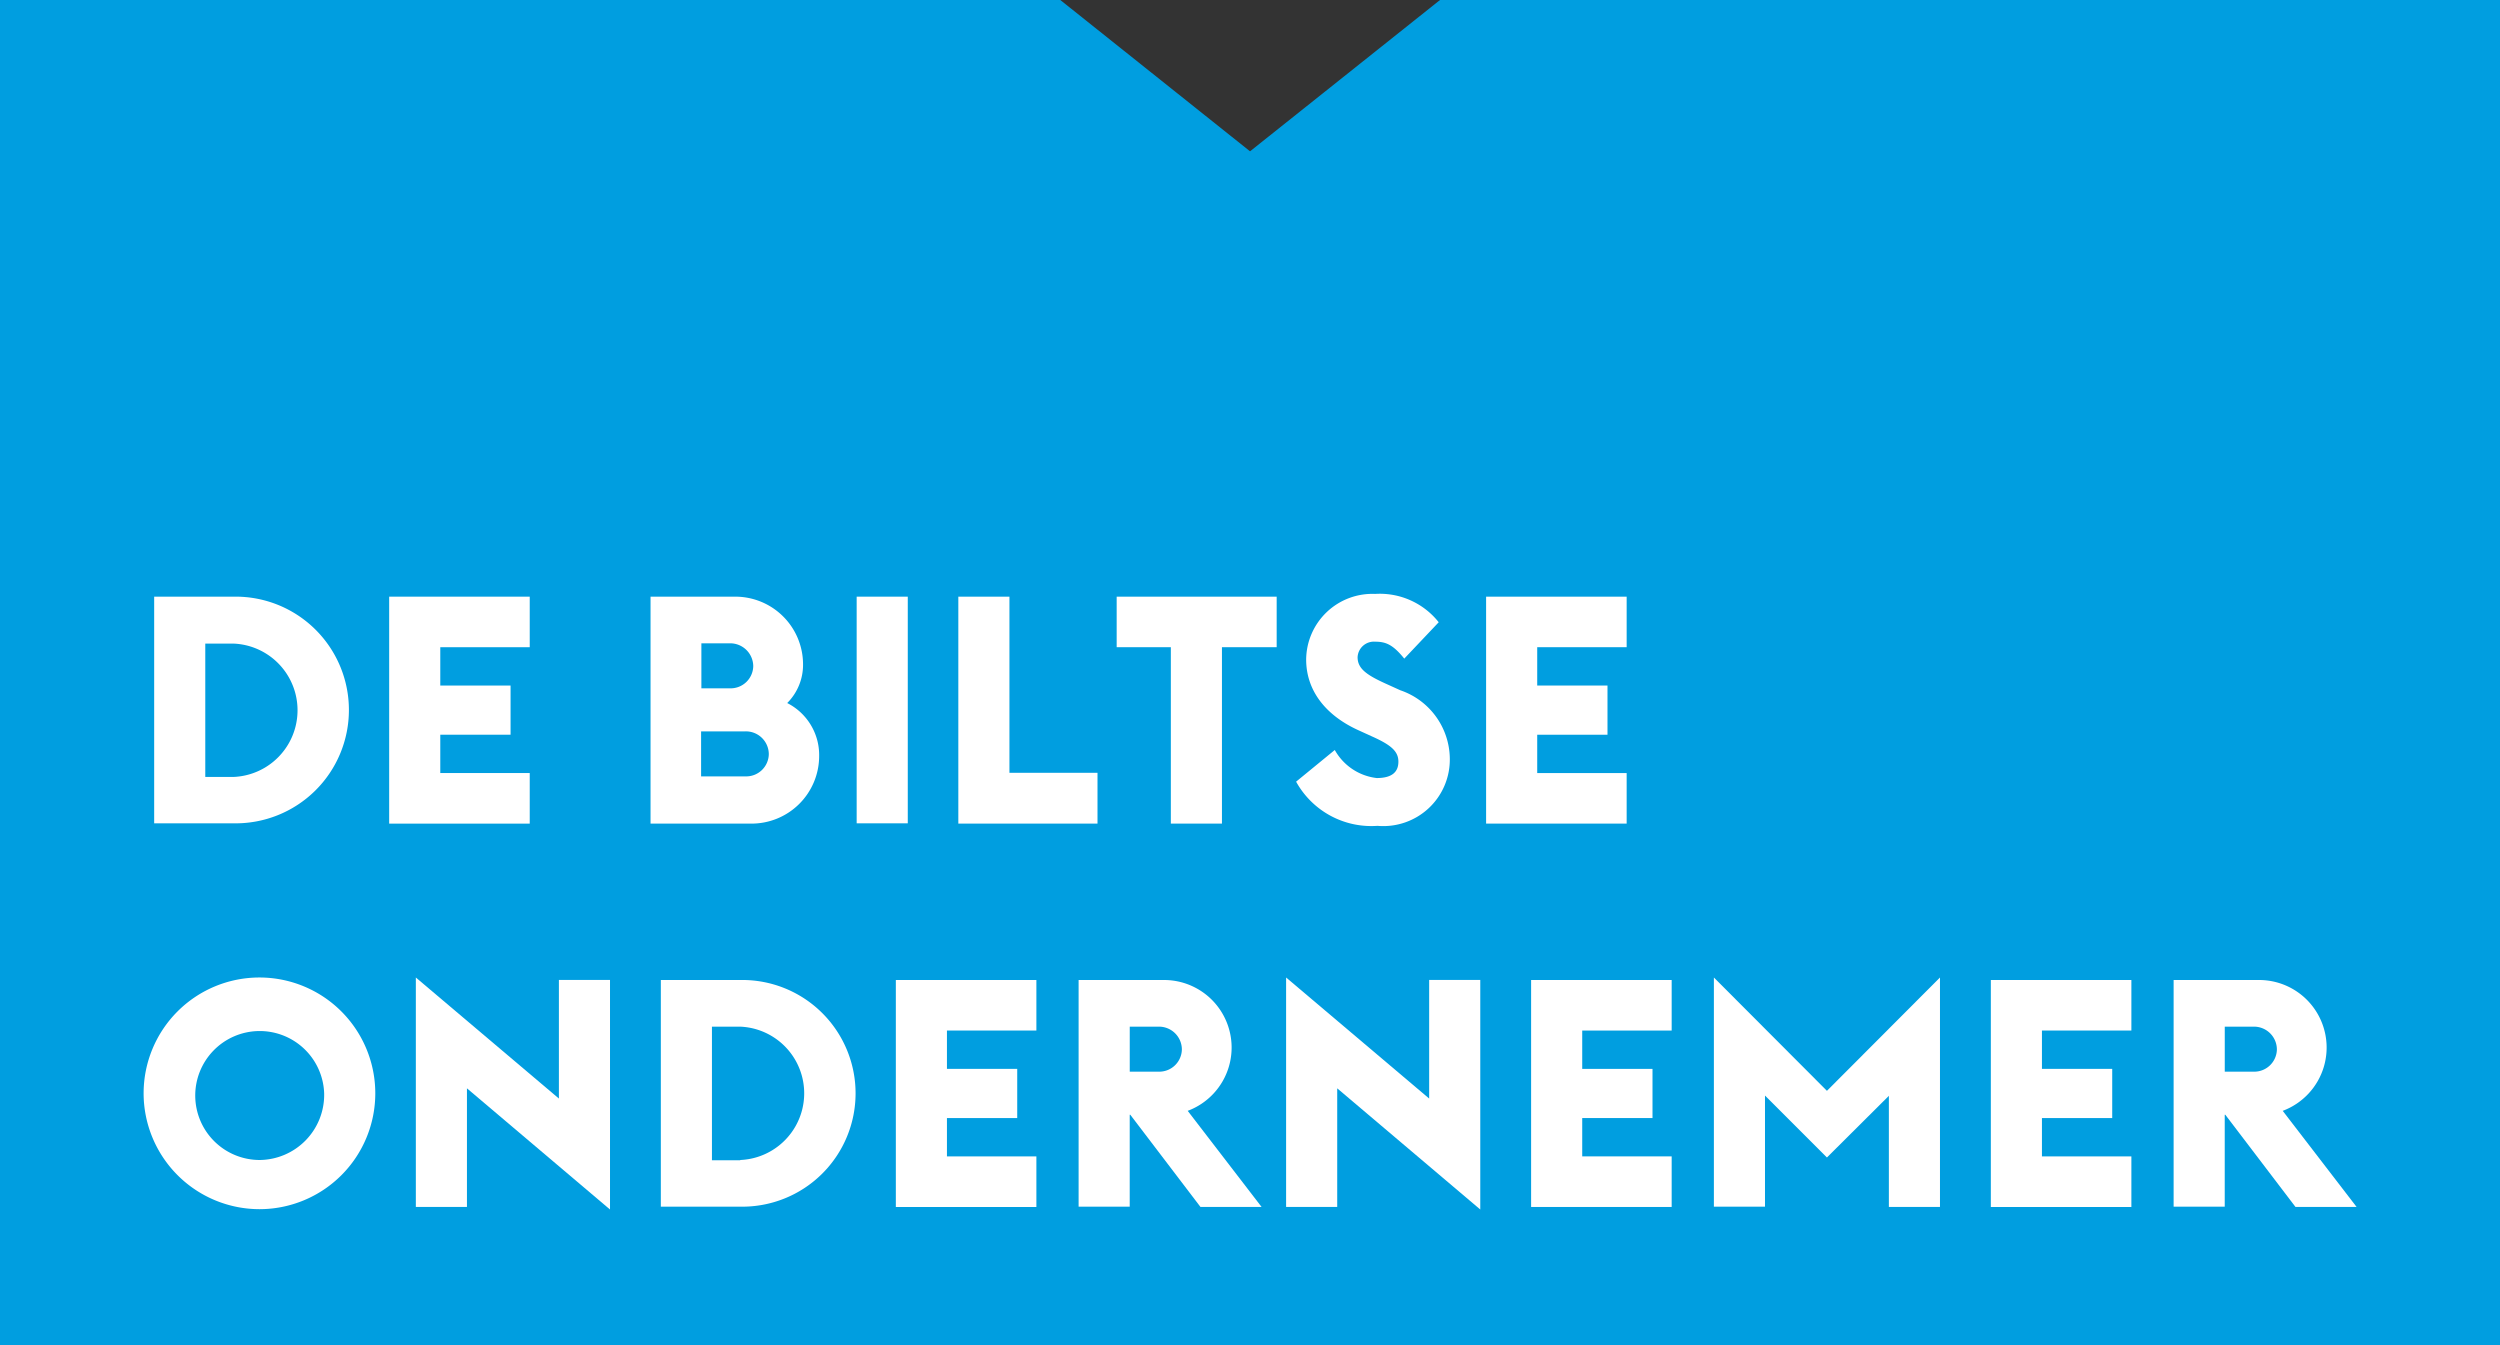
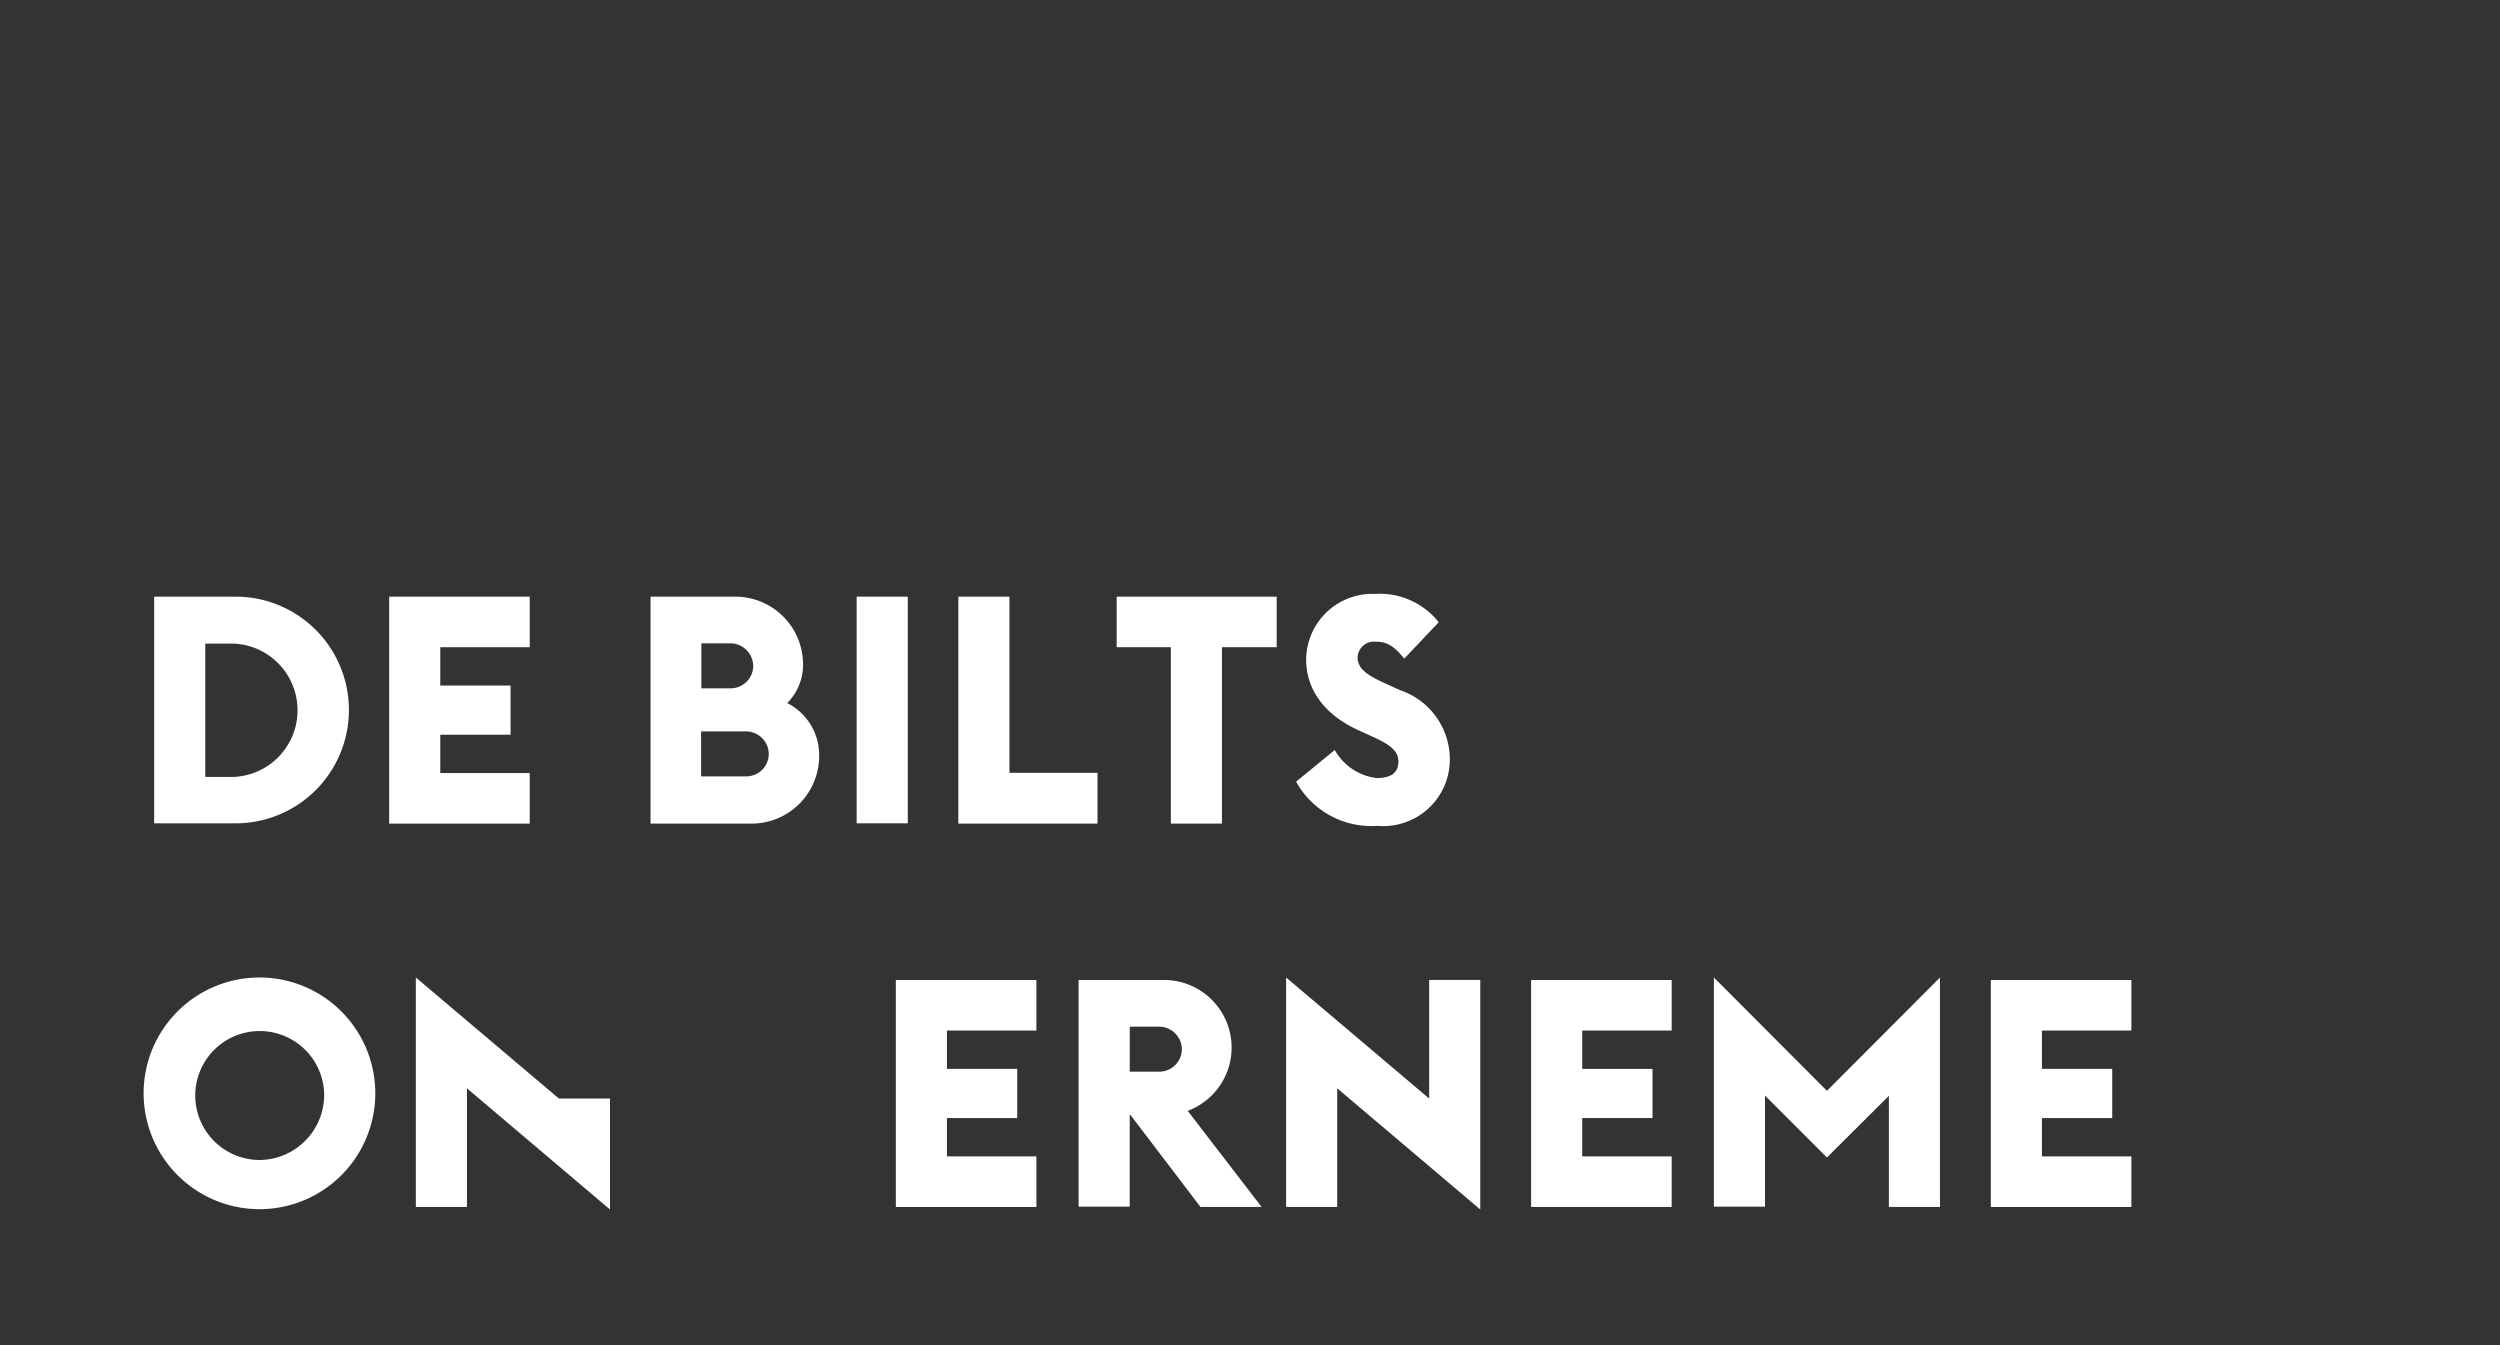
<svg xmlns="http://www.w3.org/2000/svg" width="148.699" height="80" viewBox="0 0 148.699 80">
  <rect x="0" y="0" width="148.699" height="80" fill="#333333" stroke="none" />
  <g id="Logo" transform="translate(-300 0)">
-     <path id="Path_163" data-name="Path 163" d="M87.351,2.3l-11.3,9-11.285-9H1.7v80H150.4V2.3Z" transform="translate(298.3 -2.3)" fill="#009ee0" />
    <g id="Group_100" data-name="Group 100" transform="translate(308.542 35.324)">
      <path id="Path_164" data-name="Path 164" d="M57.2,217.1h4.725a6.742,6.742,0,1,1,0,13.482H57.2Zm4.725,10.723a3.969,3.969,0,0,0,0-7.931H60.24v7.931Z" transform="translate(-56.572 -216.935)" fill="#fff" />
      <path id="Path_165" data-name="Path 165" d="M141.8,217.1h8.36v3.007h-5.32v2.28h4.18v2.924h-4.18v2.28h5.32V230.6H141.8Z" transform="translate(-127.194 -216.935)" fill="#fff" />
      <path id="Path_166" data-name="Path 166" d="M235.8,217.1h5.072a4.03,4.03,0,0,1,4.015,4.015,3.213,3.213,0,0,1-.942,2.313,3.467,3.467,0,0,1,1.9,3.156,4.023,4.023,0,0,1-4.081,4.015h-5.948V217.1Zm4.725,5.452a1.346,1.346,0,0,0,1.4-1.322,1.372,1.372,0,0,0-1.4-1.355H238.84v2.677Zm.925,5.238a1.346,1.346,0,0,0,1.4-1.322,1.362,1.362,0,0,0-1.4-1.355h-2.627v2.677Z" transform="translate(-205.664 -216.935)" fill="#fff" />
      <path id="Path_167" data-name="Path 167" d="M310.1,217.1h3.04v13.482H310.1Z" transform="translate(-267.688 -216.935)" fill="#fff" />
      <path id="Path_168" data-name="Path 168" d="M346.7,217.1h3.04v10.475h5.238V230.6H346.7Z" transform="translate(-298.241 -216.935)" fill="#fff" />
      <path id="Path_169" data-name="Path 169" d="M406.922,220.107H403.7V217.1h9.517v3.007h-3.255V230.6h-3.04Z" transform="translate(-345.823 -216.935)" fill="#fff" />
      <path id="Path_170" data-name="Path 170" d="M468.3,227.269l2.3-1.884a3.293,3.293,0,0,0,2.495,1.669c.892,0,1.289-.347,1.289-.975,0-.611-.43-.991-1.57-1.5l-.76-.347c-2.032-.909-3.156-2.412-3.156-4.23a3.939,3.939,0,0,1,4.1-3.9,4.468,4.468,0,0,1,3.784,1.685l-2.049,2.164c-.677-.843-1.107-1.008-1.735-1.008a.971.971,0,0,0-1.041.925c0,.71.595,1.09,1.817,1.636l.727.33a4.341,4.341,0,0,1,2.941,4.048,3.956,3.956,0,0,1-4.3,4.015A5.112,5.112,0,0,1,468.3,227.269Z" transform="translate(-399.75 -216.1)" fill="#fff" />
-       <path id="Path_171" data-name="Path 171" d="M536.7,217.1h8.36v3.007h-5.32v2.28h4.18v2.924h-4.18v2.28h5.32V230.6H536.7Z" transform="translate(-456.849 -216.935)" fill="#fff" />
      <path id="Path_172" data-name="Path 172" d="M53.4,361.09a6.89,6.89,0,1,1,6.89,6.89A6.9,6.9,0,0,1,53.4,361.09Zm10.739,0a3.835,3.835,0,1,0-3.833,3.965A3.876,3.876,0,0,0,64.139,361.09Z" transform="translate(-53.4 -331.383)" fill="#fff" />
-       <path id="Path_173" data-name="Path 173" d="M154.44,360.792v7.055H151.4V354.2l8.509,7.2v-7.055h3.04V368Z" transform="translate(-135.208 -331.383)" fill="#fff" />
-       <path id="Path_174" data-name="Path 174" d="M239.6,355.1h4.725a6.742,6.742,0,1,1,0,13.482H239.6Zm4.725,10.706a3.969,3.969,0,0,0,0-7.931H242.64v7.947h1.685Z" transform="translate(-208.836 -332.134)" fill="#fff" />
+       <path id="Path_173" data-name="Path 173" d="M154.44,360.792v7.055H151.4V354.2l8.509,7.2h3.04V368Z" transform="translate(-135.208 -331.383)" fill="#fff" />
      <path id="Path_175" data-name="Path 175" d="M324.2,355.1h8.36v3.007h-5.32v2.28h4.18v2.924h-4.18v2.28h5.32V368.6H324.2Z" transform="translate(-279.458 -332.134)" fill="#fff" />
      <path id="Path_176" data-name="Path 176" d="M393.073,363.113h-.033v5.469H390V355.1h5.089a4.018,4.018,0,0,1,1.4,7.782l4.395,5.717h-3.635Zm1.669-2.561a1.346,1.346,0,0,0,1.4-1.322,1.362,1.362,0,0,0-1.4-1.355h-1.7v2.677Z" transform="translate(-334.387 -332.134)" fill="#fff" />
      <path id="Path_177" data-name="Path 177" d="M467.74,360.792v7.055H464.7V354.2l8.509,7.2v-7.055h3.04V368Z" transform="translate(-396.745 -331.383)" fill="#fff" />
      <path id="Path_178" data-name="Path 178" d="M552.9,355.1h8.36v3.007h-5.32v2.28h4.18v2.924h-4.18v2.28h5.32V368.6H552.9Z" transform="translate(-470.372 -332.134)" fill="#fff" />
      <path id="Path_179" data-name="Path 179" d="M618.7,354.2l6.724,6.741,6.724-6.741v13.647h-3.04v-6.609l-3.684,3.668-3.684-3.684v6.609H618.7Z" transform="translate(-525.301 -331.383)" fill="#fff" />
      <path id="Path_180" data-name="Path 180" d="M718.4,355.1h8.36v3.007h-5.32v2.28h4.18v2.924h-4.18v2.28h5.32V368.6H718.4Z" transform="translate(-608.528 -332.134)" fill="#fff" />
-       <path id="Path_181" data-name="Path 181" d="M787.273,363.113h-.033v5.469H784.2V355.1h5.089a4.018,4.018,0,0,1,1.4,7.782l4.395,5.717h-3.635Zm1.669-2.561a1.346,1.346,0,0,0,1.4-1.322,1.362,1.362,0,0,0-1.4-1.355h-1.7v2.677Z" transform="translate(-663.456 -332.134)" fill="#fff" />
    </g>
  </g>
</svg>